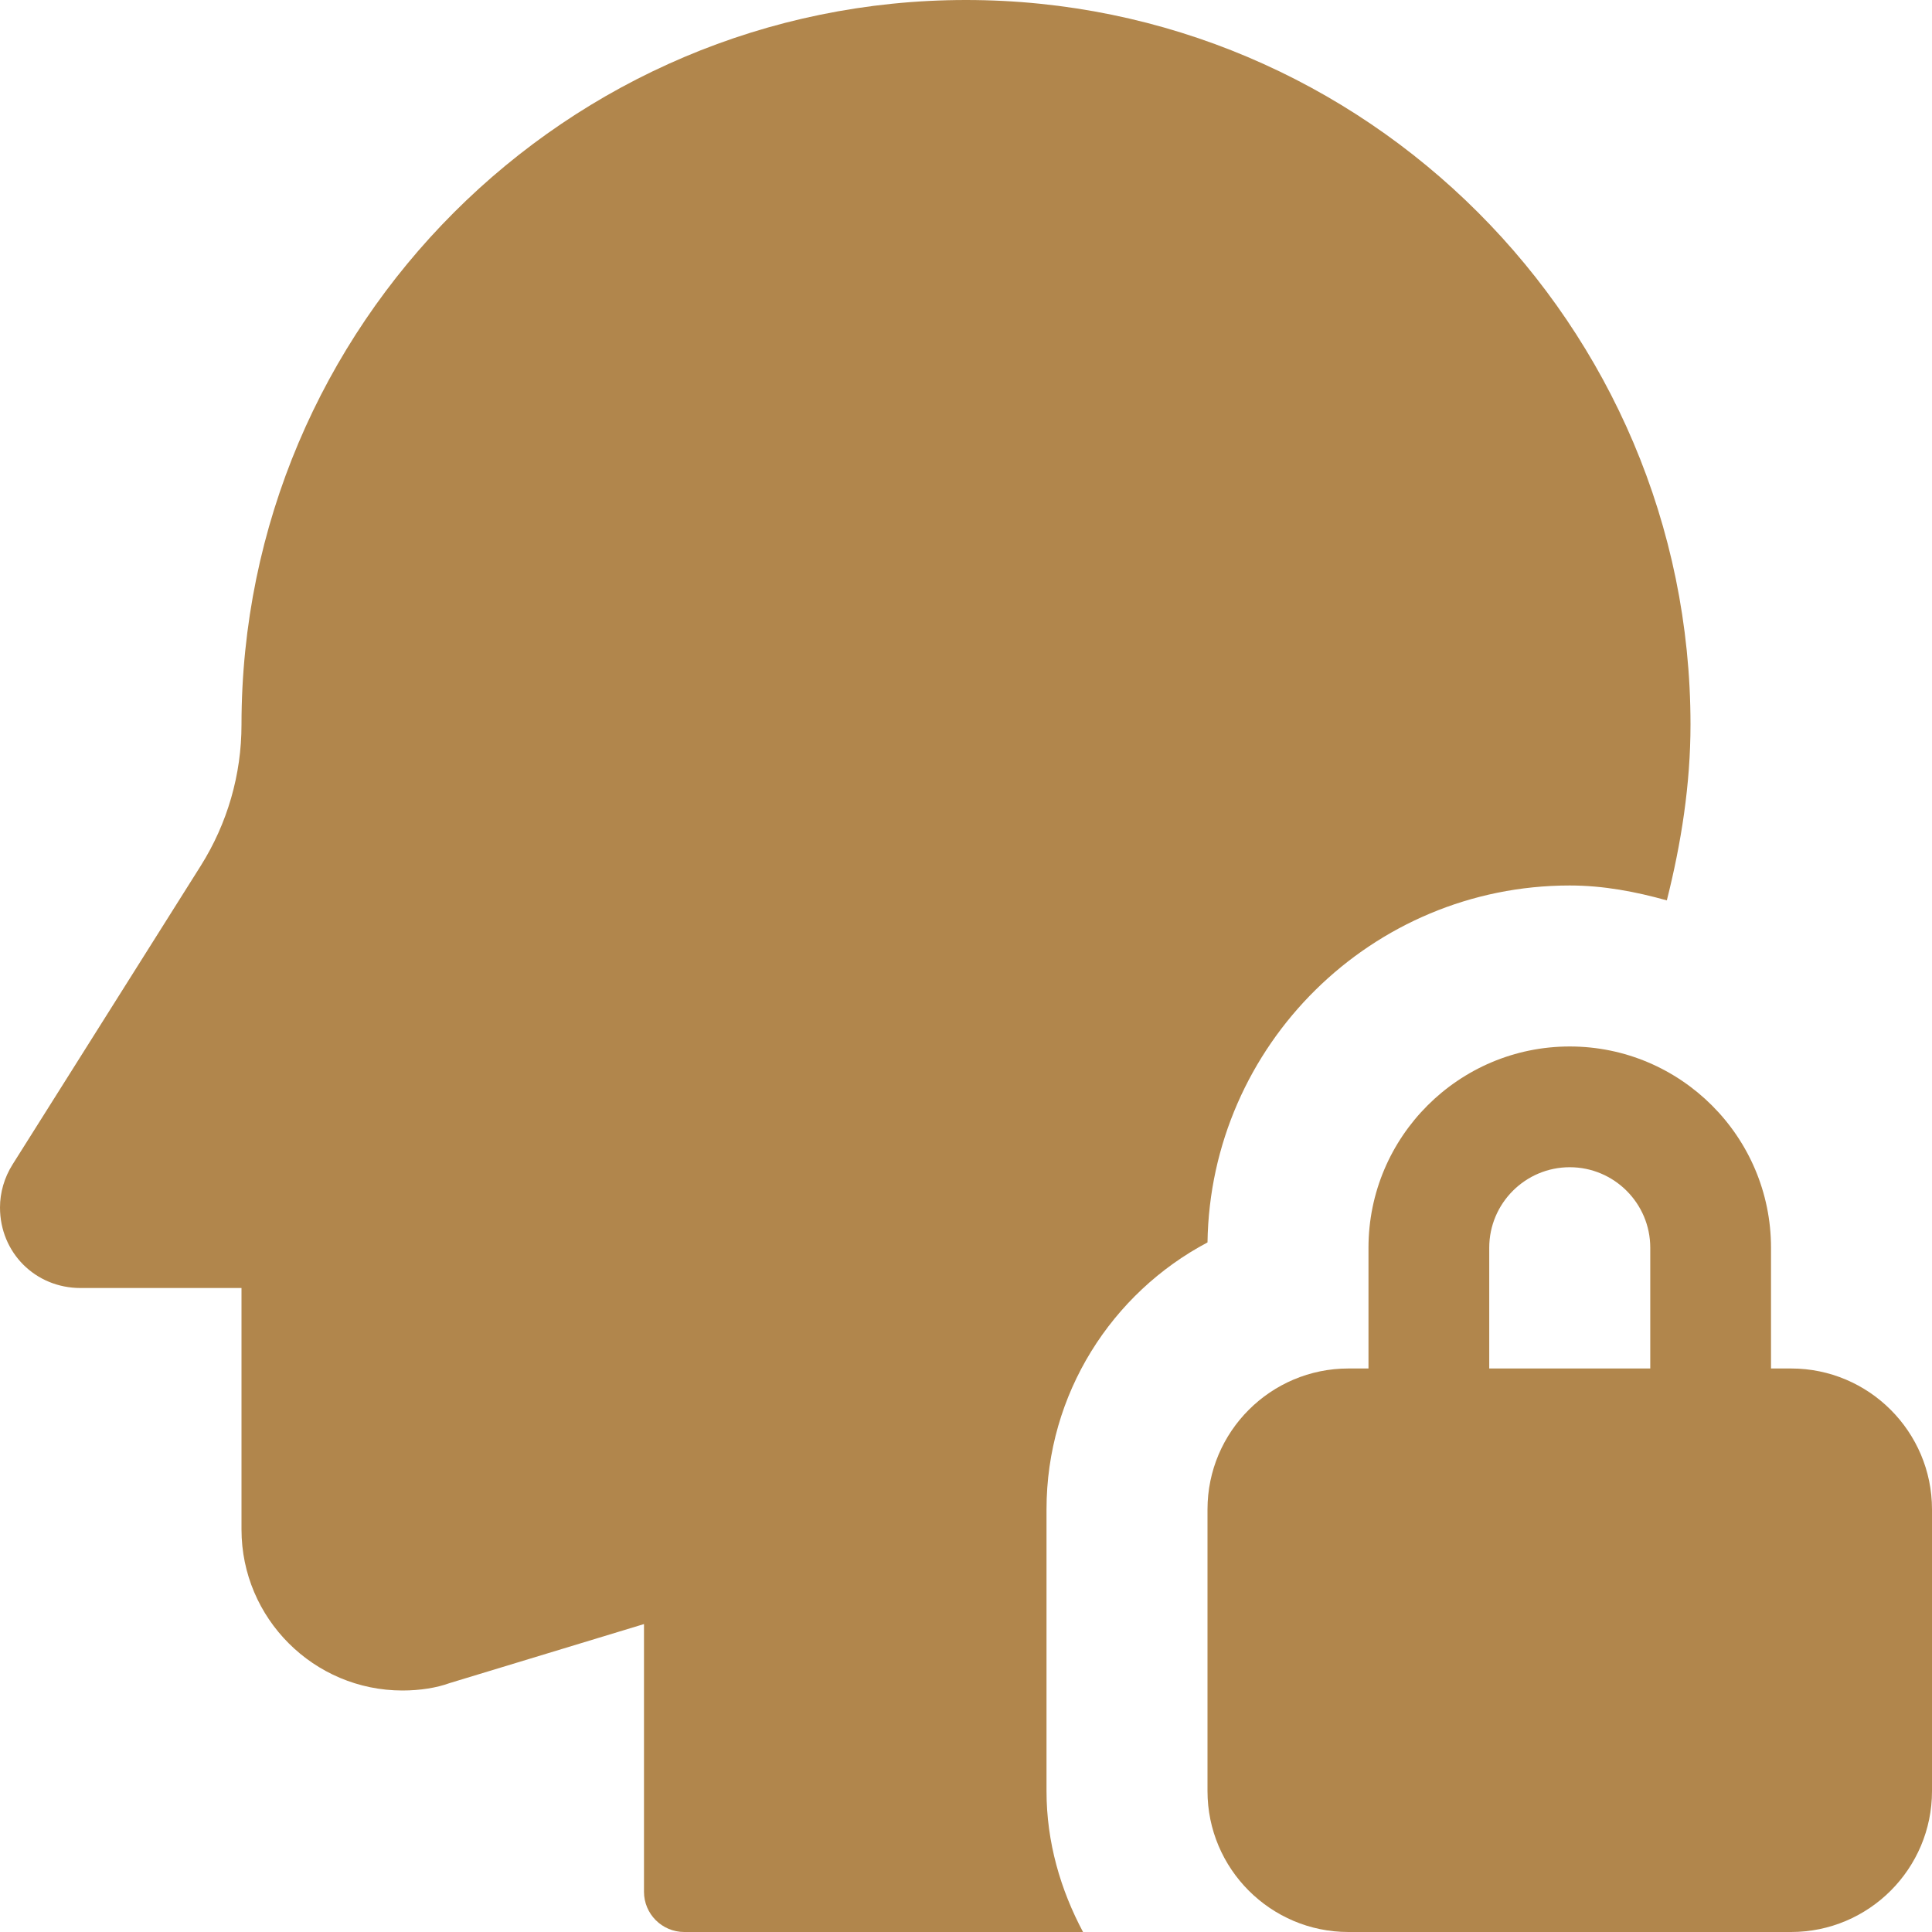
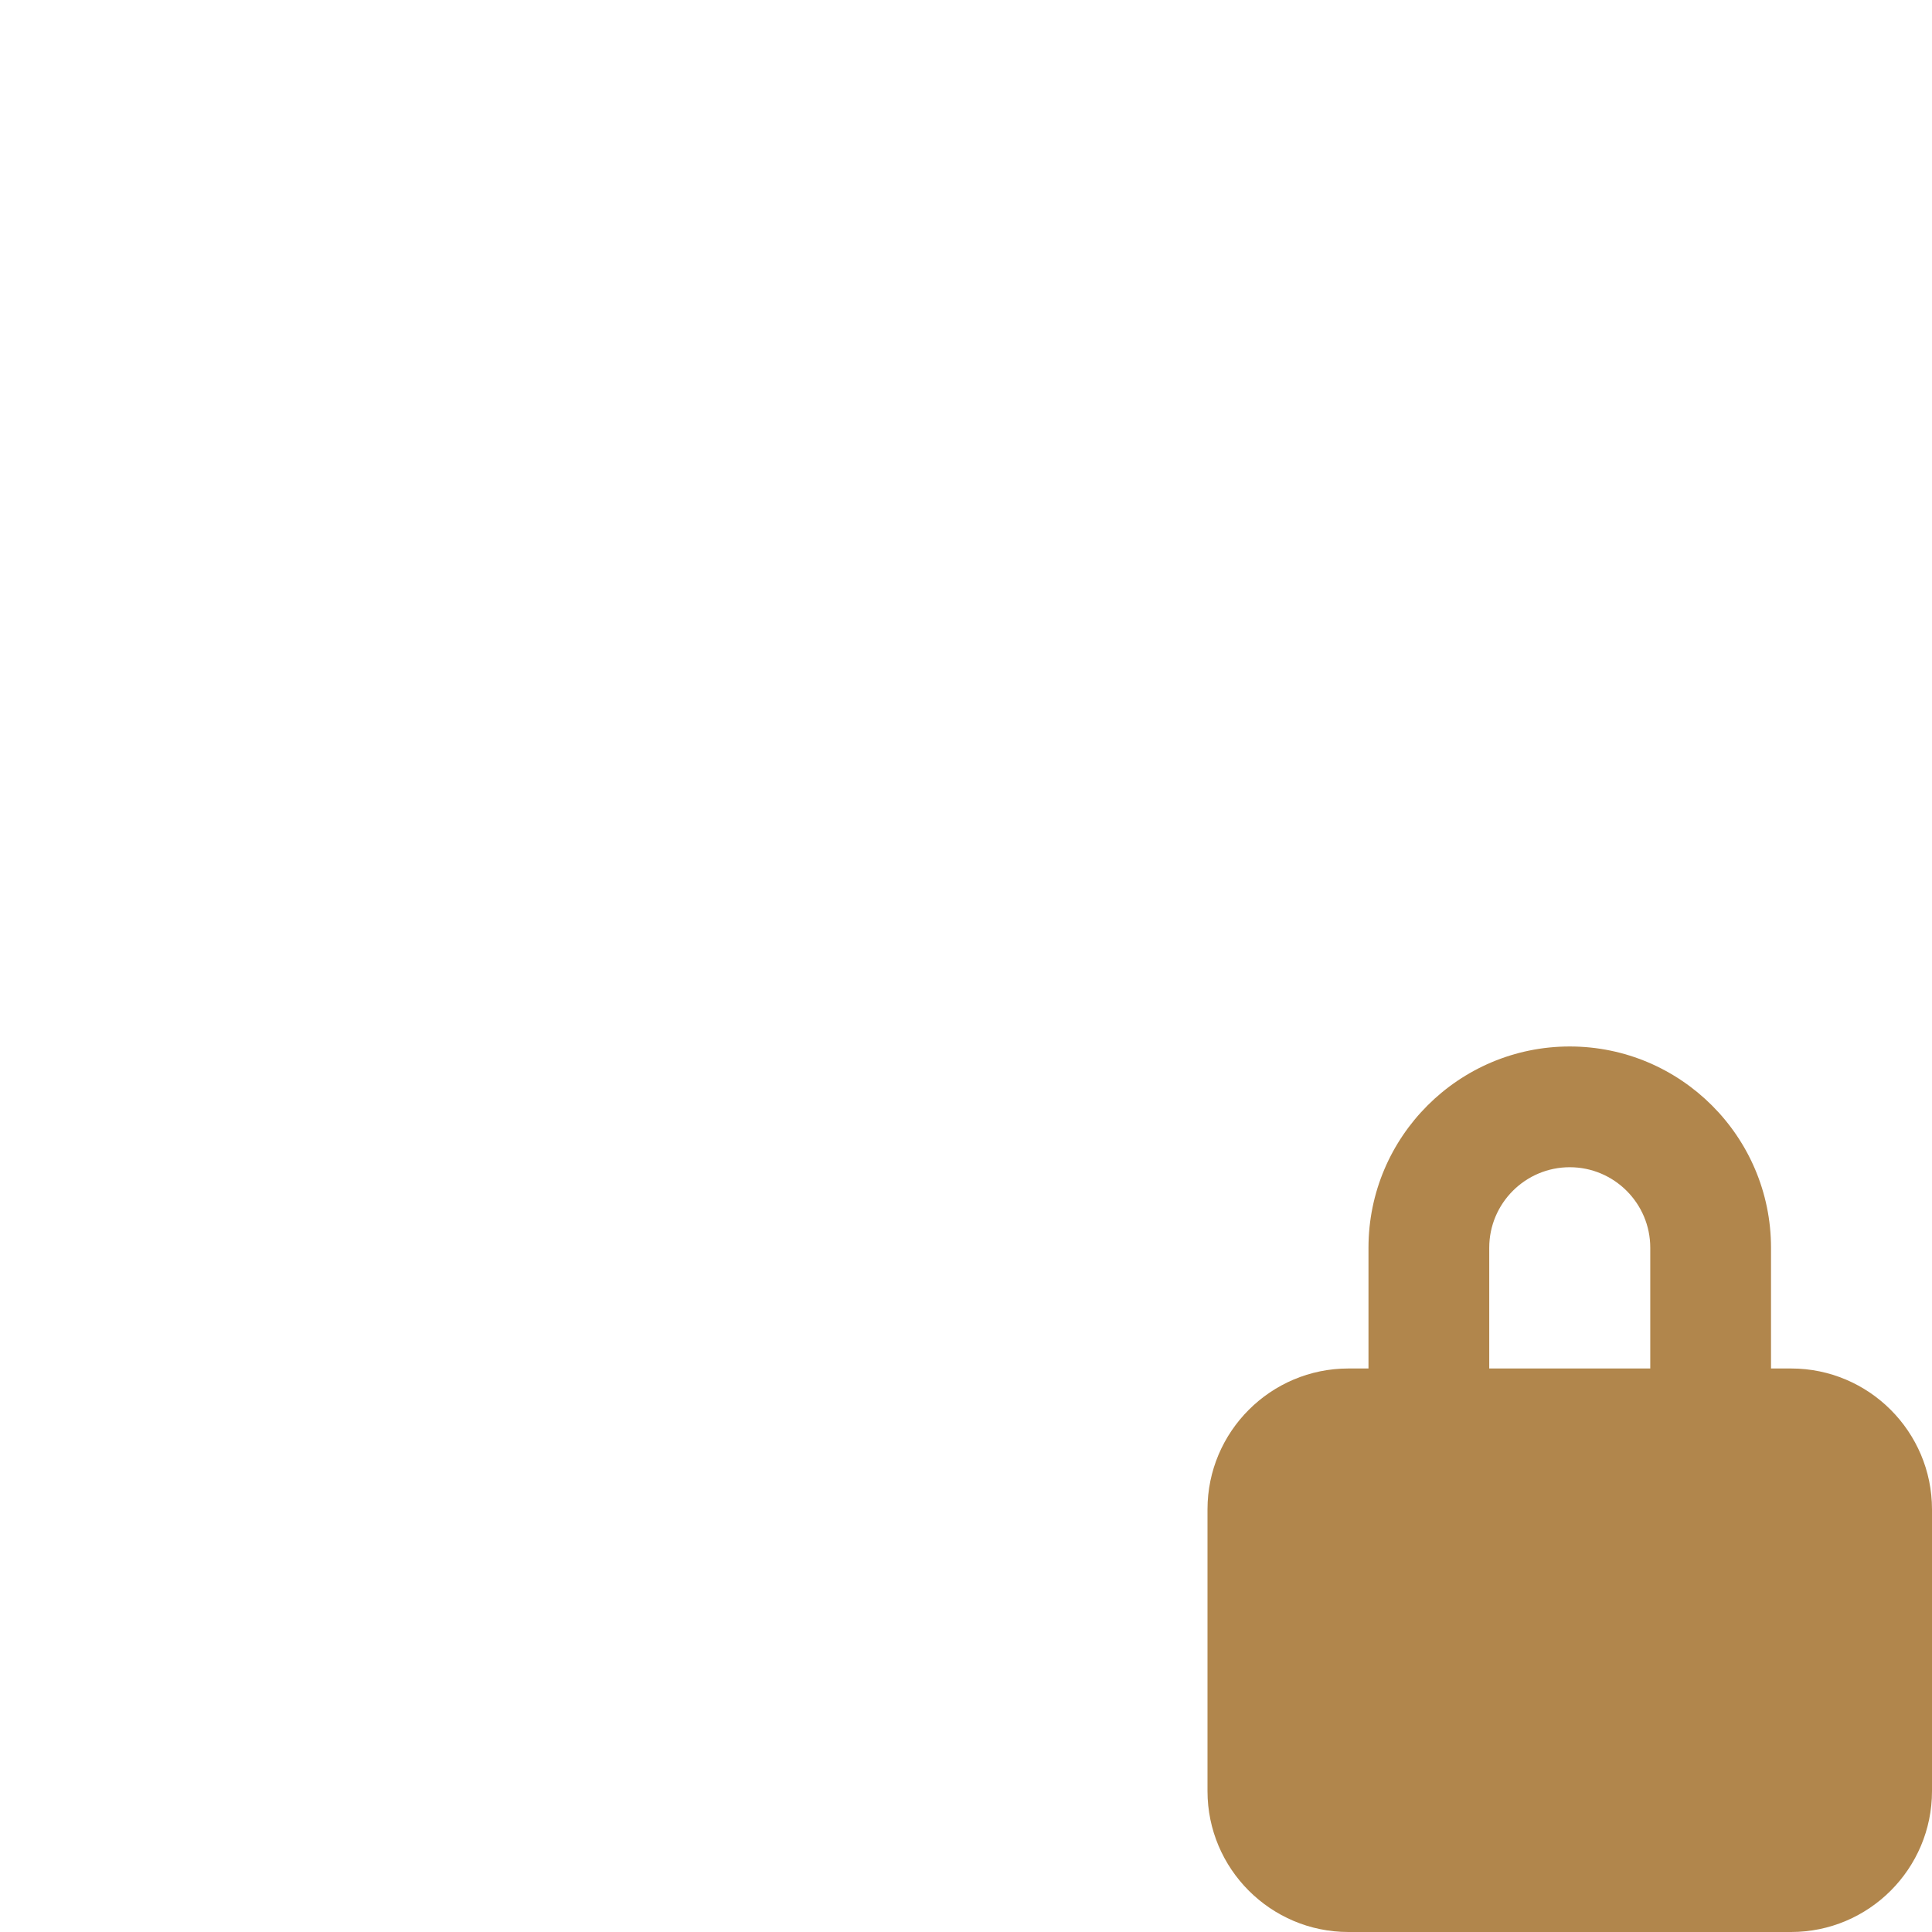
<svg xmlns="http://www.w3.org/2000/svg" width="52" height="52" viewBox="0 0 52 52" fill="none">
  <path d="M48.208 36.833H47.667V33.583C47.667 30.595 45.236 28.166 42.25 28.166C39.264 28.166 36.833 30.595 36.833 33.583V36.833H36.292C34.201 36.833 32.5 38.534 32.5 40.625V48.208C32.5 50.299 34.201 52 36.292 52H48.208C50.299 52 52 50.299 52 48.208V40.625C52 38.534 50.299 36.833 48.208 36.833ZM40.083 33.583C40.083 32.387 41.056 31.416 42.25 31.416C43.444 31.416 44.417 32.387 44.417 33.583V36.833H40.083V33.583Z" fill="#B1864C" />
-   <path d="M28.167 48.208V40.625C28.167 37.511 29.926 34.803 32.5 33.44C32.578 28.128 36.922 23.833 42.25 23.833C43.16 23.833 44.027 24 44.863 24.234C45.251 22.694 45.5 21.116 45.5 19.5C45.5 8.747 36.751 0 26 0C15.249 0 6.5 8.747 6.5 19.506C6.5 20.848 6.121 22.163 5.402 23.305L0.34 31.339C0.117 31.692 0 32.095 0 32.5C0 33.715 0.951 34.667 2.167 34.667H6.5V41.167C6.5 43.556 8.444 45.5 10.833 45.5C11.312 45.5 11.758 45.426 12.101 45.301L17.333 43.712V50.917C17.333 51.515 17.819 52 18.417 52H29.15C28.544 50.862 28.167 49.584 28.167 48.208Z" fill="#B1864C" />
</svg>